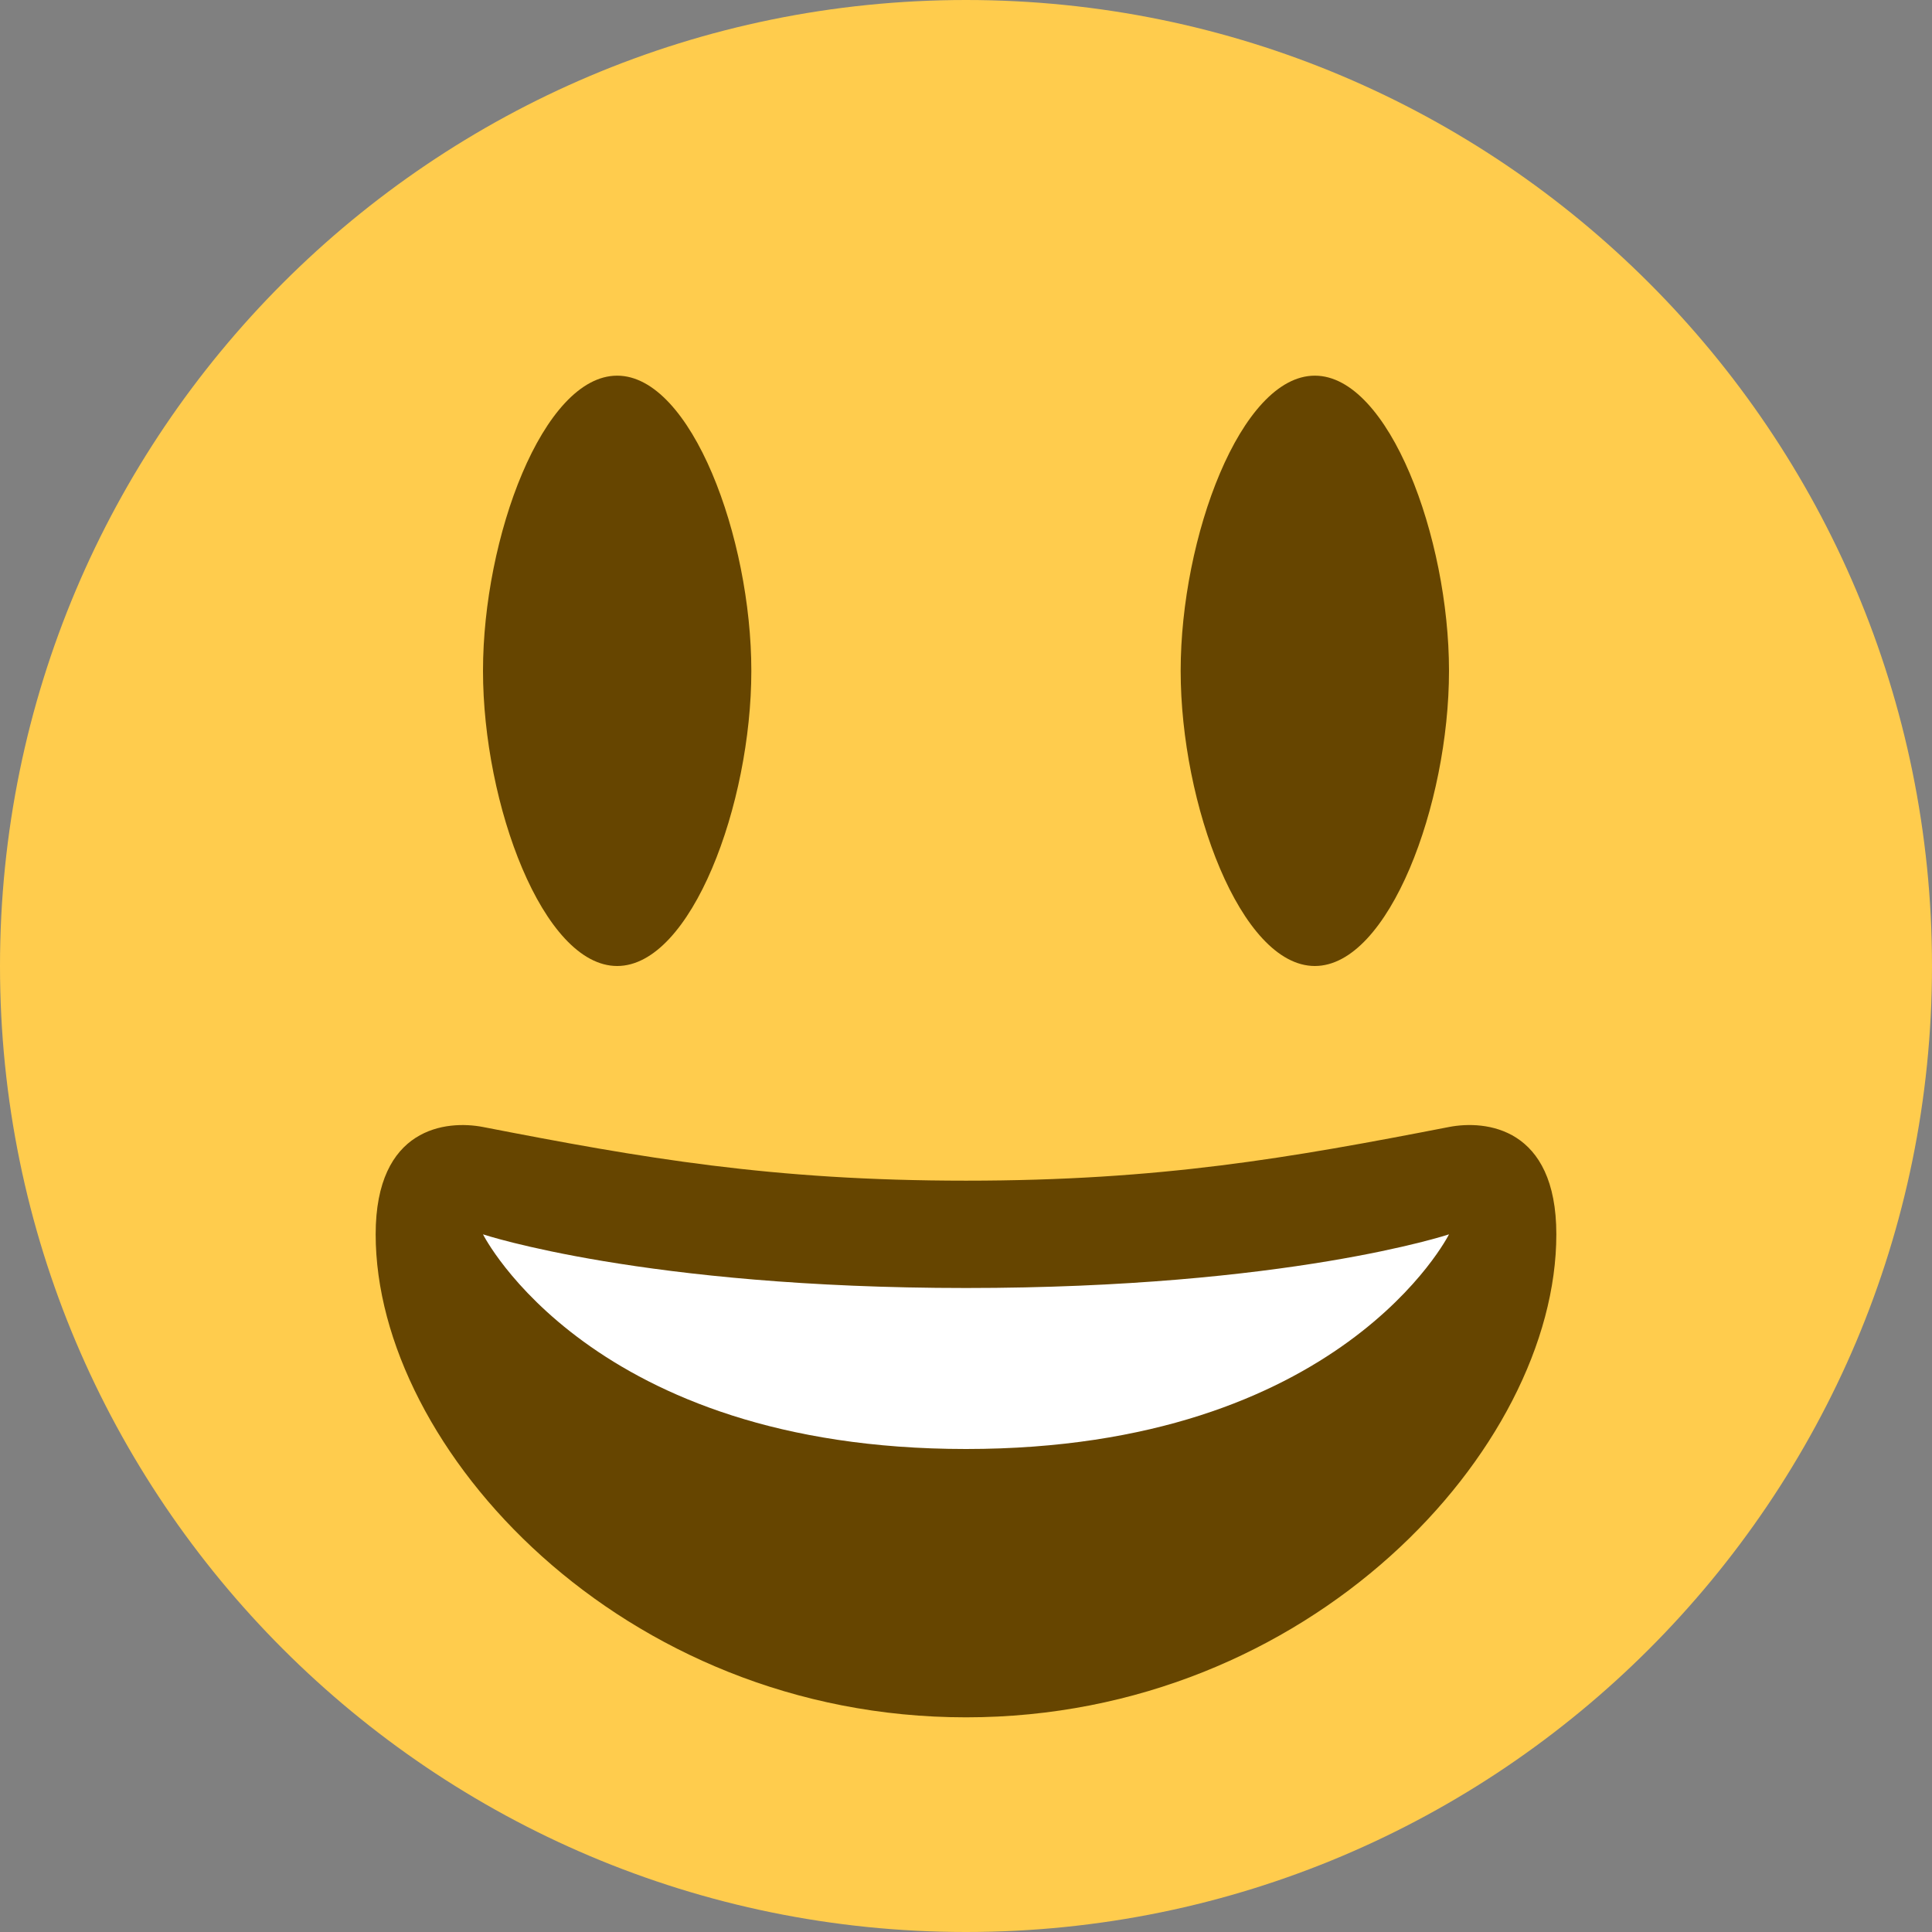
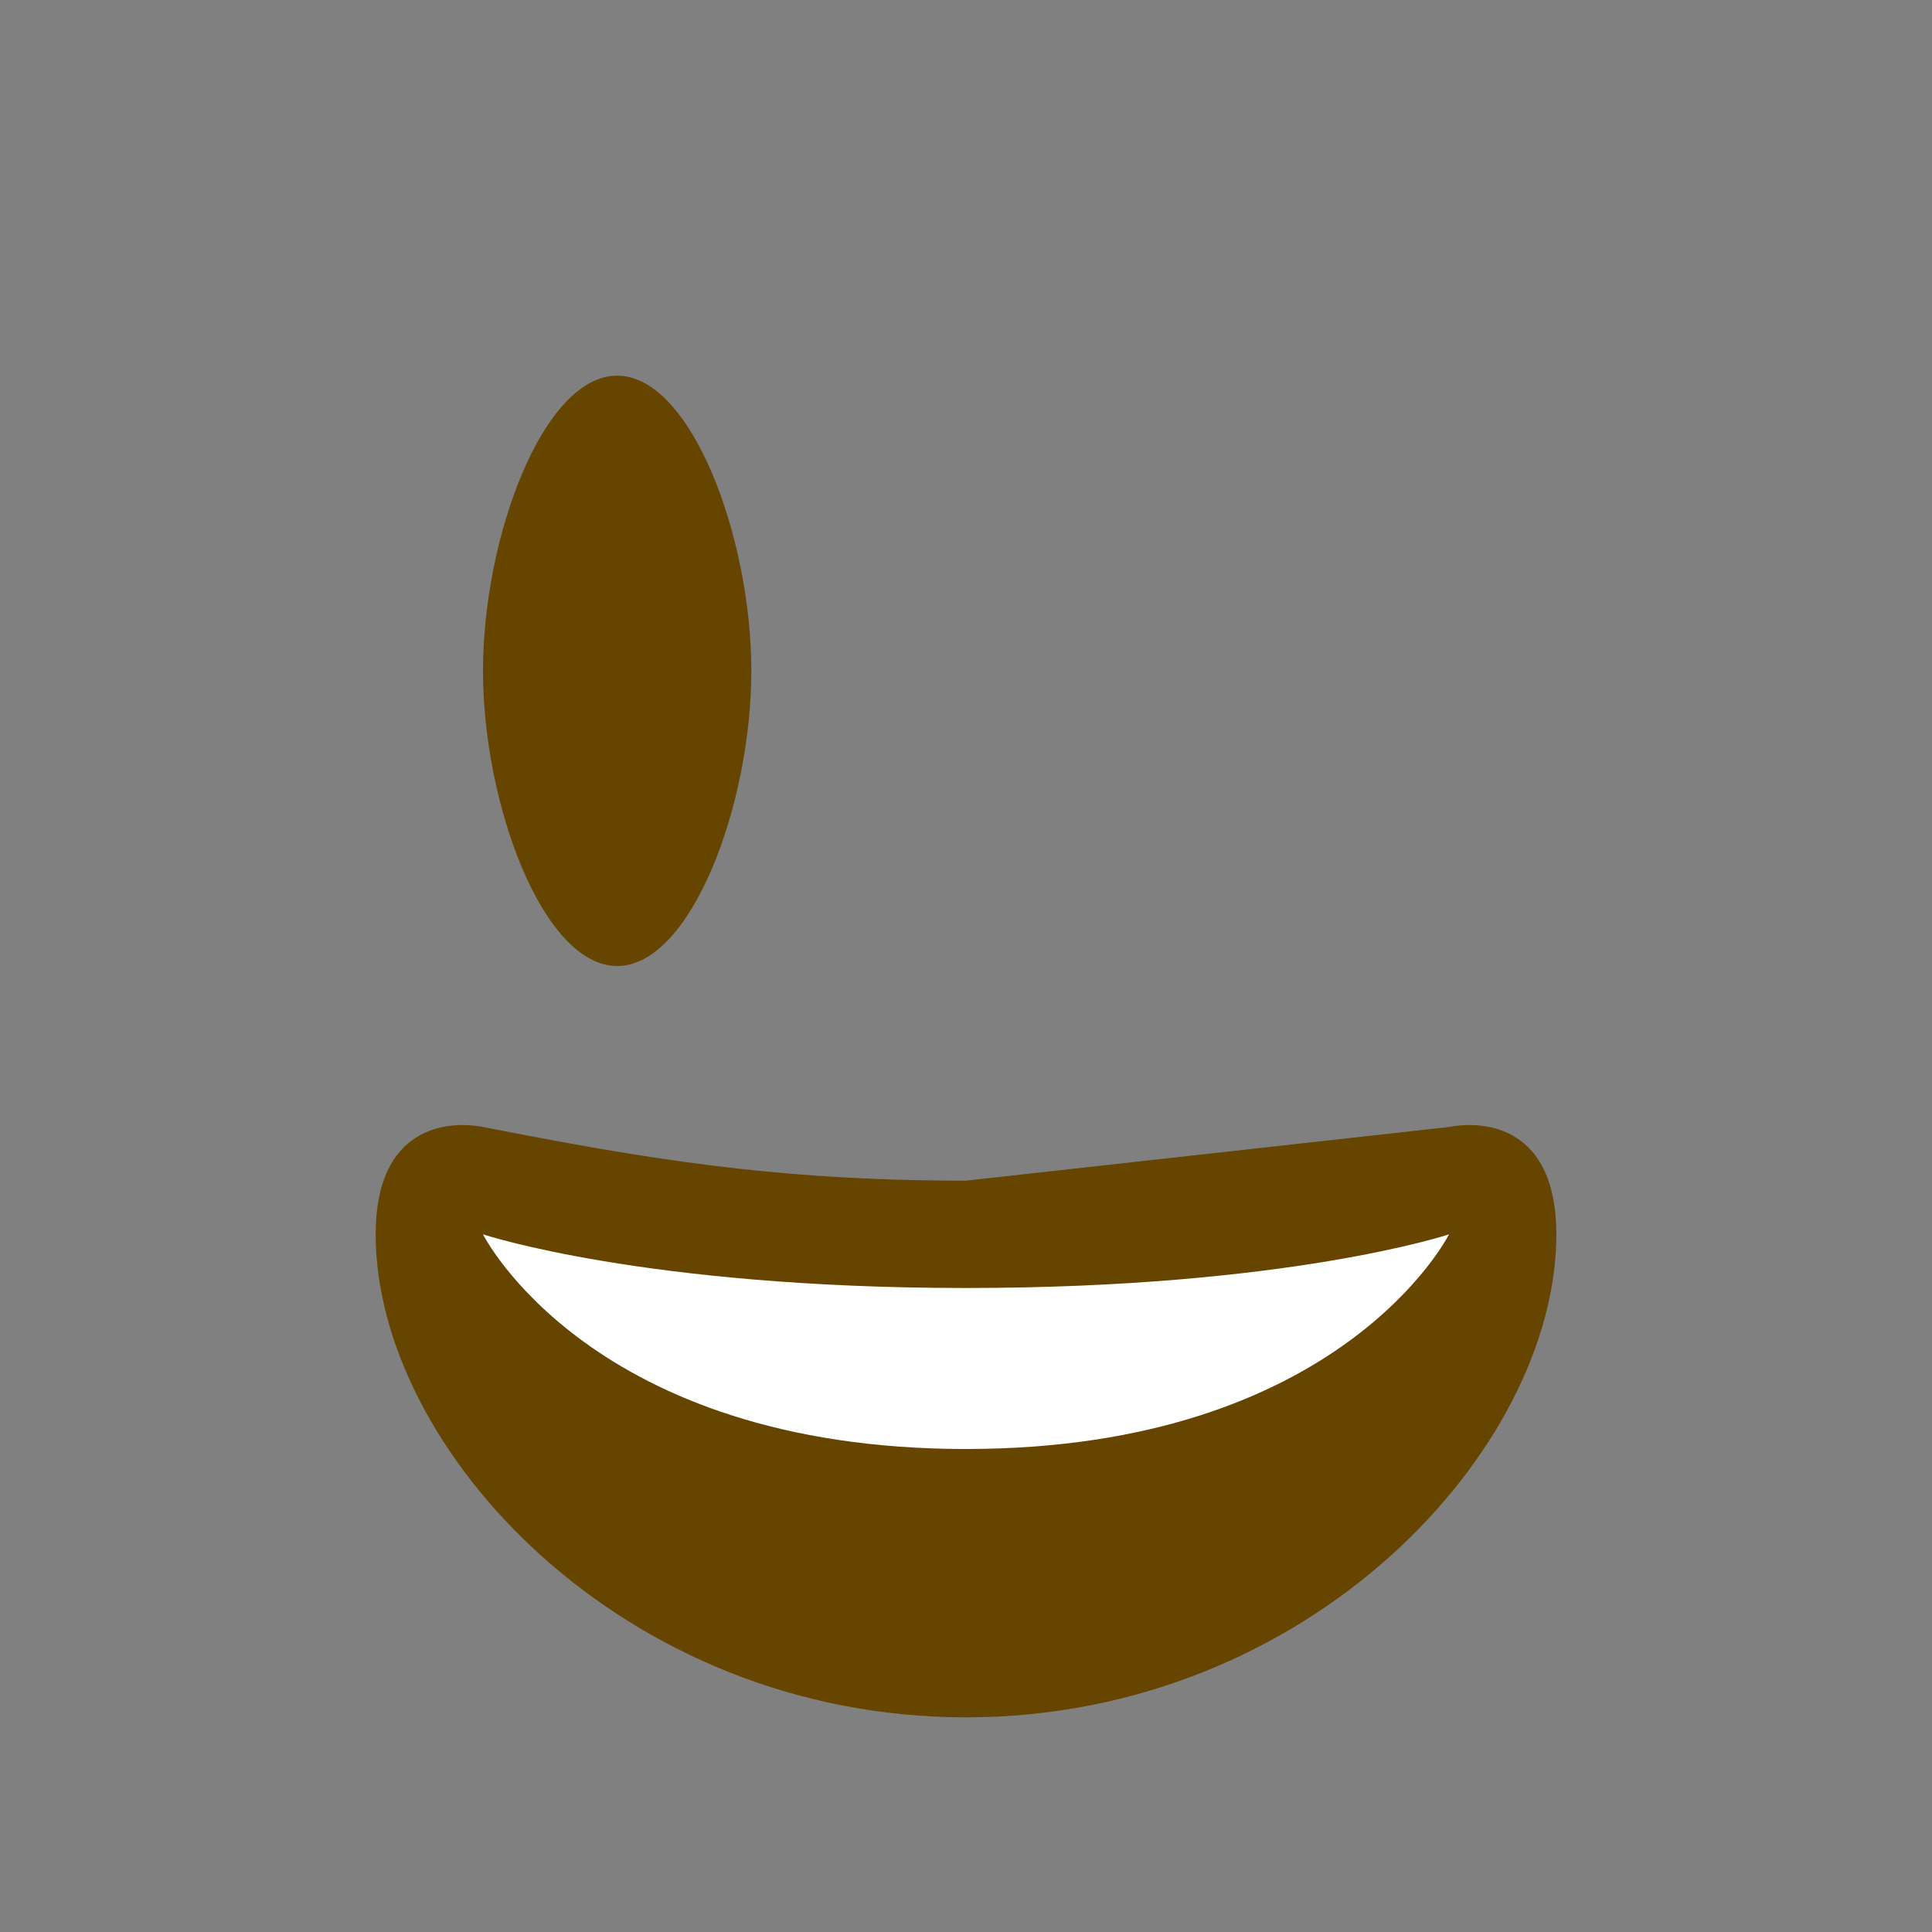
<svg xmlns="http://www.w3.org/2000/svg" xml:space="preserve" id="svg2" style="enable-background:new 0 0 45 45" version="1.1" viewBox="0 0 45 45">
  <rect x="0" y="0" width="45" height="45" fill="#808080" stroke="none" />
  <defs id="defs6">
    <clipPath id="clipPath16" clipPathUnits="userSpaceOnUse">
      <path id="path18" d="M0 36h36V0H0v36Z" />
    </clipPath>
  </defs>
  <g id="g10" transform="matrix(1.25 0 0 -1.25 0 45)">
    <g id="g12">
      <g id="g14" clip-path="url(#clipPath16)">
        <g id="g20" transform="translate(36 18)">
-           <path id="path22" d="M0 0c0-9.941-8.059-18-18-18-9.94 0-18 8.059-18 18 0 9.94 8.06 18 18 18C-8.059 18 0 9.94 0 0" style="fill:#ffcc4d;fill-opacity:1;fill-rule:nonzero;stroke:none" />
-         </g>
+           </g>
        <g id="g24" transform="translate(14 23.5)">
          <path id="path26" d="M0 0c0-2.486-1.119-5.5-2.5-5.5S-5-2.486-5 0c0 2.485 1.119 5.5 2.5 5.5S0 2.485 0 0" style="fill:#664500;fill-opacity:1;fill-rule:nonzero;stroke:none" />
        </g>
        <g id="g28" transform="translate(27 23.5)">
-           <path id="path30" d="M0 0c0-2.486-1.119-5.5-2.5-5.5S-5-2.486-5 0c0 2.485 1.119 5.5 2.5 5.5S0 2.485 0 0" style="fill:#664500;fill-opacity:1;fill-rule:nonzero;stroke:none" />
-         </g>
+           </g>
        <g id="g32" transform="translate(18 14)">
-           <path id="path34" d="M0 0c-3.623 0-6.027.422-9 1-.679.131-2 0-2-2 0-4 4.595-9 11-9 6.404 0 11 5 11 9 0 2-1.321 2.132-2 2C6.027.422 3.623 0 0 0" style="fill:#664500;fill-opacity:1;fill-rule:nonzero;stroke:none" />
+           <path id="path34" d="M0 0c-3.623 0-6.027.422-9 1-.679.131-2 0-2-2 0-4 4.595-9 11-9 6.404 0 11 5 11 9 0 2-1.321 2.132-2 2" style="fill:#664500;fill-opacity:1;fill-rule:nonzero;stroke:none" />
        </g>
        <g id="g36" transform="translate(9 13)">
          <path id="path38" d="M0 0s3-1 9-1 9 1 9 1-2-4-9-4-9 4-9 4" style="fill:#fff;fill-opacity:1;fill-rule:nonzero;stroke:none" />
        </g>
      </g>
    </g>
  </g>
</svg>